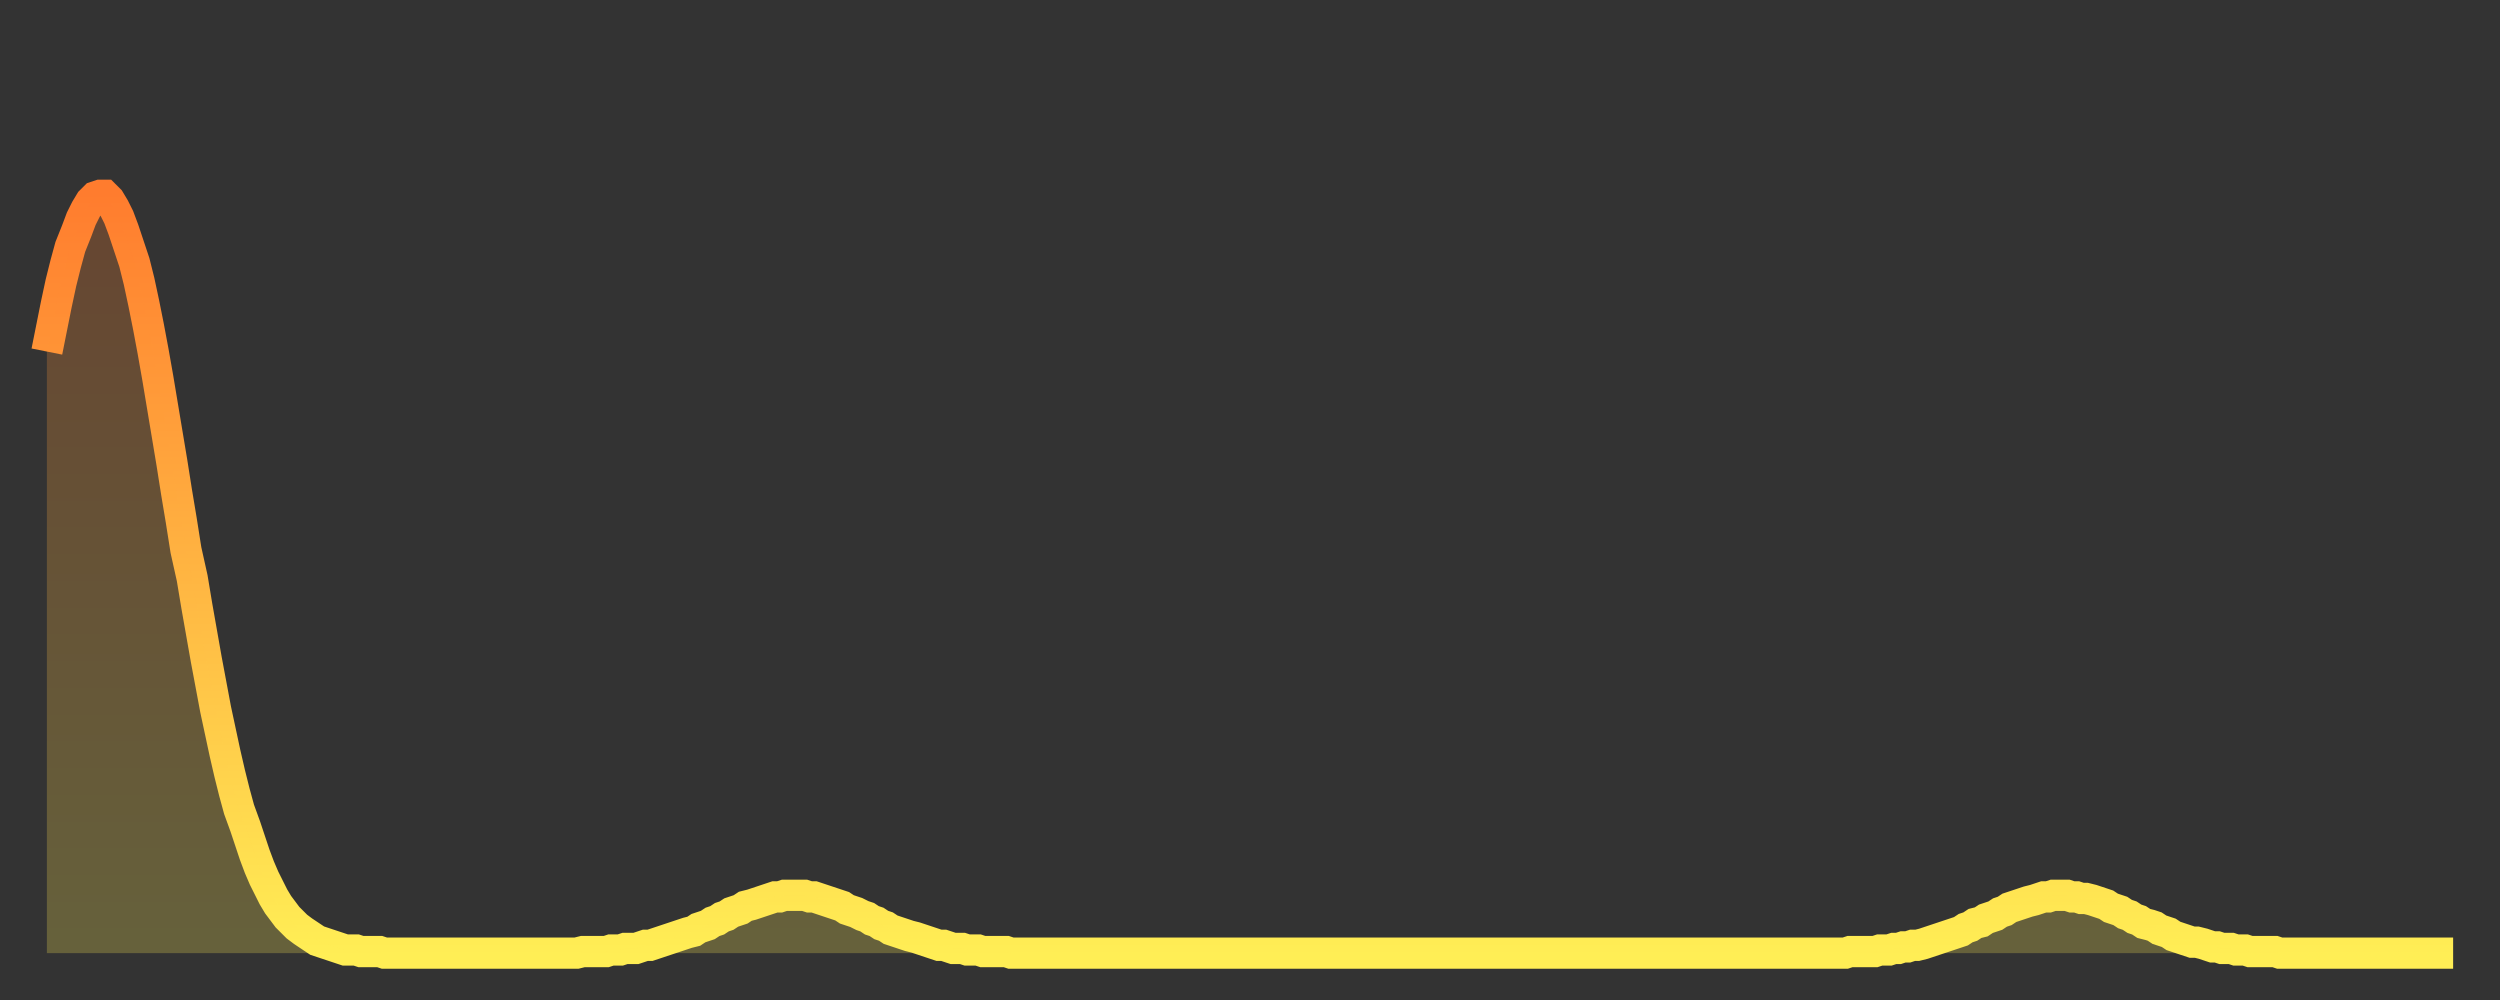
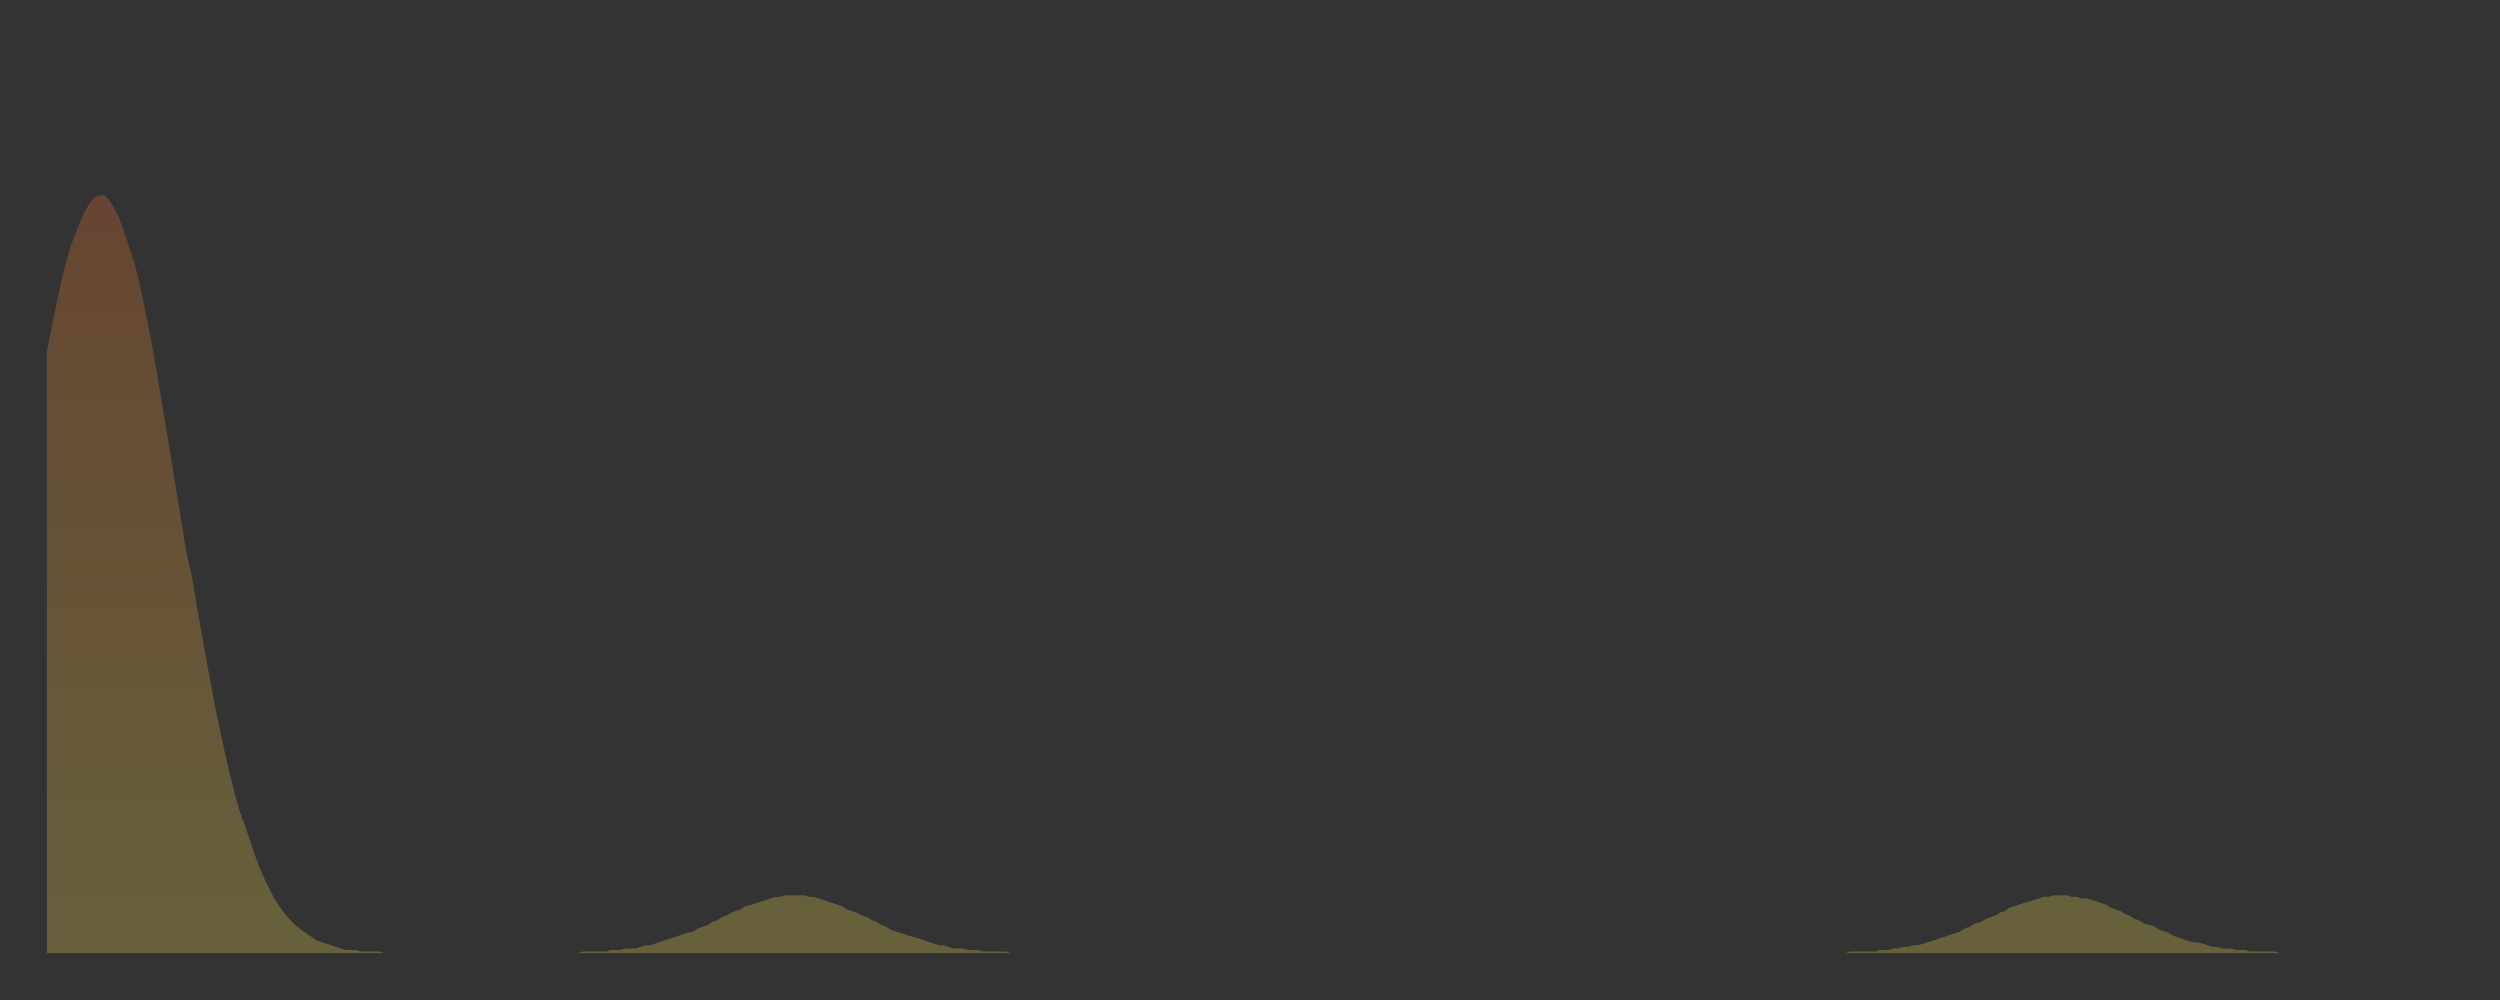
<svg xmlns="http://www.w3.org/2000/svg" baseProfile="full" height="64" version="1.1" width="160">
  <rect width="100%" height="100%" fill="#333333" stroke="none" />
  <defs>
    <linearGradient id="id608668" x1="0" x2="0" y1="0" y2="1">
      <stop offset="0%" stop-color="#ff7c2e" />
      <stop offset="50%" stop-color="#ffb542" />
      <stop offset="100%" stop-color="#ffee55" />
    </linearGradient>
  </defs>
  <g transform="translate(3,3)">
    <g>
-       <path d="M 0.0 19.5 0.3 18.0 0.6 16.5 0.9 15.1 1.2 13.9 1.5 12.8 1.9 11.8 2.2 11.0 2.5 10.4 2.8 9.9 3.1 9.6 3.4 9.5 3.7 9.5 4.0 9.8 4.3 10.3 4.6 10.9 4.9 11.7 5.2 12.6 5.6 13.8 5.9 15.0 6.2 16.4 6.5 17.9 6.8 19.5 7.1 21.2 7.4 23.0 7.7 24.8 8.0 26.6 8.3 28.5 8.6 30.3 8.9 32.2 9.3 34.0 9.6 35.8 9.9 37.5 10.2 39.2 10.5 40.8 10.8 42.4 11.1 43.8 11.4 45.2 11.7 46.5 12.0 47.7 12.3 48.8 12.7 49.9 13.0 50.8 13.3 51.7 13.6 52.5 13.9 53.2 14.2 53.8 14.5 54.4 14.8 54.9 15.1 55.3 15.4 55.7 15.7 56.0 16.0 56.3 16.4 56.6 16.7 56.8 17.0 57.0 17.3 57.2 17.6 57.3 17.9 57.4 18.2 57.5 18.5 57.6 18.8 57.7 19.1 57.8 19.4 57.8 19.8 57.8 20.1 57.9 20.4 57.9 20.7 57.9 21.0 57.9 21.3 57.9 21.6 58.0 21.9 58.0 22.2 58.0 22.5 58.0 22.8 58.0 23.1 58.0 23.5 58.0 23.8 58.0 24.1 58.0 24.4 58.0 24.7 58.0 25.0 58.0 25.3 58.0 25.6 58.0 25.9 58.0 26.2 58.0 26.5 58.0 26.8 58.0 27.2 58.0 27.5 58.0 27.8 58.0 28.1 58.0 28.4 58.0 28.7 58.0 29.0 58.0 29.3 58.0 29.6 58.0 29.9 58.0 30.2 58.0 30.6 58.0 30.9 58.0 31.2 58.0 31.5 58.0 31.8 58.0 32.1 58.0 32.4 58.0 32.7 58.0 33.0 58.0 33.3 58.0 33.6 58.0 33.9 58.0 34.3 57.9 34.6 57.9 34.9 57.9 35.2 57.9 35.5 57.9 35.8 57.9 36.1 57.8 36.4 57.8 36.7 57.8 37.0 57.7 37.3 57.7 37.7 57.7 38.0 57.6 38.3 57.5 38.6 57.5 38.9 57.4 39.2 57.3 39.5 57.2 39.8 57.1 40.1 57.0 40.4 56.9 40.7 56.8 41.0 56.7 41.4 56.6 41.7 56.4 42.0 56.3 42.3 56.2 42.6 56.0 42.9 55.9 43.2 55.7 43.5 55.6 43.8 55.4 44.1 55.3 44.4 55.2 44.7 55.0 45.1 54.9 45.4 54.8 45.7 54.7 46.0 54.6 46.3 54.5 46.6 54.4 46.9 54.4 47.2 54.3 47.5 54.3 47.8 54.3 48.1 54.3 48.5 54.3 48.8 54.4 49.1 54.4 49.4 54.5 49.7 54.6 50.0 54.7 50.3 54.8 50.6 54.9 50.9 55.0 51.2 55.2 51.5 55.3 51.8 55.4 52.2 55.6 52.5 55.7 52.8 55.9 53.1 56.0 53.4 56.2 53.7 56.3 54.0 56.5 54.3 56.6 54.6 56.7 54.9 56.8 55.2 56.9 55.6 57.0 55.9 57.1 56.2 57.2 56.5 57.3 56.8 57.4 57.1 57.5 57.4 57.5 57.7 57.6 58.0 57.7 58.3 57.7 58.6 57.7 58.9 57.8 59.3 57.8 59.6 57.8 59.9 57.9 60.2 57.9 60.5 57.9 60.8 57.9 61.1 57.9 61.4 57.9 61.7 58.0 62.0 58.0 62.3 58.0 62.6 58.0 63.0 58.0 63.3 58.0 63.6 58.0 63.9 58.0 64.2 58.0 64.5 58.0 64.8 58.0 65.1 58.0 65.4 58.0 65.7 58.0 66.0 58.0 66.4 58.0 66.7 58.0 67.0 58.0 67.3 58.0 67.6 58.0 67.9 58.0 68.2 58.0 68.5 58.0 68.8 58.0 69.1 58.0 69.4 58.0 69.7 58.0 70.1 58.0 70.4 58.0 70.7 58.0 71.0 58.0 71.3 58.0 71.6 58.0 71.9 58.0 72.2 58.0 72.5 58.0 72.8 58.0 73.1 58.0 73.5 58.0 73.8 58.0 74.1 58.0 74.4 58.0 74.7 58.0 75.0 58.0 75.3 58.0 75.6 58.0 75.9 58.0 76.2 58.0 76.5 58.0 76.8 58.0 77.2 58.0 77.5 58.0 77.8 58.0 78.1 58.0 78.4 58.0 78.7 58.0 79.0 58.0 79.3 58.0 79.6 58.0 79.9 58.0 80.2 58.0 80.5 58.0 80.9 58.0 81.2 58.0 81.5 58.0 81.8 58.0 82.1 58.0 82.4 58.0 82.7 58.0 83.0 58.0 83.3 58.0 83.6 58.0 83.9 58.0 84.3 58.0 84.6 58.0 84.9 58.0 85.2 58.0 85.5 58.0 85.8 58.0 86.1 58.0 86.4 58.0 86.7 58.0 87.0 58.0 87.3 58.0 87.6 58.0 88.0 58.0 88.3 58.0 88.6 58.0 88.9 58.0 89.2 58.0 89.5 58.0 89.8 58.0 90.1 58.0 90.4 58.0 90.7 58.0 91.0 58.0 91.4 58.0 91.7 58.0 92.0 58.0 92.3 58.0 92.6 58.0 92.9 58.0 93.2 58.0 93.5 58.0 93.8 58.0 94.1 58.0 94.4 58.0 94.7 58.0 95.1 58.0 95.4 58.0 95.7 58.0 96.0 58.0 96.3 58.0 96.6 58.0 96.9 58.0 97.2 58.0 97.5 58.0 97.8 58.0 98.1 58.0 98.4 58.0 98.8 58.0 99.1 58.0 99.4 58.0 99.7 58.0 100.0 58.0 100.3 58.0 100.6 58.0 100.9 58.0 101.2 58.0 101.5 58.0 101.8 58.0 102.2 58.0 102.5 58.0 102.8 58.0 103.1 58.0 103.4 58.0 103.7 58.0 104.0 58.0 104.3 58.0 104.6 58.0 104.9 58.0 105.2 58.0 105.5 58.0 105.9 58.0 106.2 58.0 106.5 58.0 106.8 58.0 107.1 58.0 107.4 58.0 107.7 58.0 108.0 58.0 108.3 58.0 108.6 58.0 108.9 58.0 109.3 58.0 109.6 58.0 109.9 58.0 110.2 58.0 110.5 58.0 110.8 58.0 111.1 58.0 111.4 58.0 111.7 58.0 112.0 58.0 112.3 58.0 112.6 58.0 113.0 58.0 113.3 58.0 113.6 58.0 113.9 58.0 114.2 58.0 114.5 58.0 114.8 58.0 115.1 58.0 115.4 57.9 115.7 57.9 116.0 57.9 116.3 57.9 116.7 57.9 117.0 57.9 117.3 57.8 117.6 57.8 117.9 57.8 118.2 57.7 118.5 57.7 118.8 57.6 119.1 57.6 119.4 57.5 119.7 57.5 120.1 57.4 120.4 57.3 120.7 57.2 121.0 57.1 121.3 57.0 121.6 56.9 121.9 56.8 122.2 56.7 122.5 56.6 122.8 56.4 123.1 56.3 123.4 56.1 123.8 56.0 124.1 55.8 124.4 55.7 124.7 55.6 125.0 55.4 125.3 55.3 125.6 55.1 125.9 55.0 126.2 54.9 126.5 54.8 126.8 54.7 127.2 54.6 127.5 54.5 127.8 54.4 128.1 54.4 128.4 54.3 128.7 54.3 129.0 54.3 129.3 54.3 129.6 54.4 129.9 54.4 130.2 54.5 130.5 54.5 130.9 54.6 131.2 54.7 131.5 54.8 131.8 54.9 132.1 55.1 132.4 55.2 132.7 55.3 133.0 55.5 133.3 55.6 133.6 55.8 133.9 55.9 134.2 56.1 134.6 56.2 134.9 56.3 135.2 56.5 135.5 56.6 135.8 56.7 136.1 56.9 136.4 57.0 136.7 57.1 137.0 57.2 137.3 57.3 137.6 57.3 138.0 57.4 138.3 57.5 138.6 57.6 138.9 57.6 139.2 57.7 139.5 57.7 139.8 57.7 140.1 57.8 140.4 57.8 140.7 57.8 141.0 57.9 141.3 57.9 141.7 57.9 142.0 57.9 142.3 57.9 142.6 57.9 142.9 58.0 143.2 58.0 143.5 58.0 143.8 58.0 144.1 58.0 144.4 58.0 144.7 58.0 145.1 58.0 145.4 58.0 145.7 58.0 146.0 58.0 146.3 58.0 146.6 58.0 146.9 58.0 147.2 58.0 147.5 58.0 147.8 58.0 148.1 58.0 148.4 58.0 148.8 58.0 149.1 58.0 149.4 58.0 149.7 58.0 150.0 58.0 150.3 58.0 150.6 58.0 150.9 58.0 151.2 58.0 151.5 58.0 151.8 58.0 152.1 58.0 152.5 58.0 152.8 58.0 153.1 58.0 153.4 58.0 153.7 58.0 154.0 58.0" fill="none" id="graph-curve" opacity="1" stroke="url(#id608668)" stroke-width="2" />
      <path d="M 0 58 L 0.0 19.5 0.3 18.0 0.6 16.5 0.9 15.1 1.2 13.9 1.5 12.8 1.9 11.8 2.2 11.0 2.5 10.4 2.8 9.9 3.1 9.6 3.4 9.5 3.7 9.5 4.0 9.8 4.3 10.3 4.6 10.9 4.9 11.7 5.2 12.6 5.6 13.8 5.9 15.0 6.2 16.4 6.5 17.9 6.8 19.5 7.1 21.2 7.4 23.0 7.7 24.8 8.0 26.6 8.3 28.5 8.6 30.3 8.9 32.2 9.3 34.0 9.6 35.8 9.9 37.5 10.2 39.2 10.5 40.8 10.8 42.4 11.1 43.8 11.4 45.2 11.7 46.5 12.0 47.7 12.3 48.8 12.7 49.9 13.0 50.8 13.3 51.7 13.6 52.5 13.9 53.2 14.2 53.8 14.5 54.4 14.8 54.9 15.1 55.3 15.4 55.7 15.7 56.0 16.0 56.3 16.4 56.6 16.7 56.8 17.0 57.0 17.3 57.2 17.6 57.3 17.9 57.4 18.2 57.5 18.5 57.6 18.8 57.7 19.1 57.8 19.4 57.8 19.8 57.8 20.1 57.9 20.4 57.9 20.7 57.9 21.0 57.9 21.3 57.9 21.6 58.0 21.9 58.0 22.2 58.0 22.5 58.0 22.8 58.0 23.1 58.0 23.5 58.0 23.8 58.0 24.1 58.0 24.4 58.0 24.7 58.0 25.0 58.0 25.3 58.0 25.6 58.0 25.9 58.0 26.2 58.0 26.5 58.0 26.8 58.0 27.2 58.0 27.5 58.0 27.8 58.0 28.1 58.0 28.4 58.0 28.7 58.0 29.0 58.0 29.3 58.0 29.6 58.0 29.9 58.0 30.2 58.0 30.6 58.0 30.9 58.0 31.2 58.0 31.5 58.0 31.8 58.0 32.1 58.0 32.4 58.0 32.7 58.0 33.0 58.0 33.3 58.0 33.6 58.0 33.9 58.0 34.3 57.9 34.6 57.9 34.9 57.9 35.2 57.9 35.5 57.9 35.8 57.9 36.1 57.8 36.4 57.8 36.7 57.8 37.0 57.7 37.3 57.7 37.7 57.7 38.0 57.6 38.3 57.5 38.6 57.5 38.9 57.4 39.2 57.3 39.5 57.2 39.8 57.1 40.1 57.0 40.4 56.9 40.7 56.8 41.0 56.7 41.4 56.6 41.7 56.4 42.0 56.3 42.3 56.2 42.6 56.0 42.9 55.9 43.2 55.7 43.5 55.6 43.8 55.4 44.1 55.3 44.4 55.2 44.7 55.0 45.1 54.9 45.4 54.8 45.7 54.7 46.0 54.6 46.3 54.5 46.6 54.4 46.9 54.4 47.2 54.3 47.5 54.3 47.8 54.3 48.1 54.3 48.5 54.3 48.8 54.4 49.1 54.4 49.4 54.5 49.7 54.6 50.0 54.7 50.3 54.8 50.6 54.9 50.9 55.0 51.2 55.2 51.5 55.3 51.8 55.4 52.2 55.6 52.5 55.7 52.8 55.9 53.1 56.0 53.4 56.2 53.7 56.3 54.0 56.5 54.3 56.6 54.6 56.7 54.9 56.8 55.2 56.9 55.6 57.0 55.9 57.1 56.2 57.2 56.5 57.3 56.8 57.4 57.1 57.5 57.4 57.5 57.7 57.6 58.0 57.7 58.3 57.7 58.6 57.7 58.9 57.8 59.3 57.8 59.6 57.8 59.9 57.9 60.2 57.9 60.5 57.9 60.8 57.9 61.1 57.9 61.4 57.9 61.7 58.0 62.0 58.0 62.3 58.0 62.6 58.0 63.0 58.0 63.3 58.0 63.6 58.0 63.9 58.0 64.2 58.0 64.5 58.0 64.8 58.0 65.1 58.0 65.4 58.0 65.7 58.0 66.0 58.0 66.4 58.0 66.7 58.0 67.0 58.0 67.3 58.0 67.6 58.0 67.9 58.0 68.2 58.0 68.5 58.0 68.8 58.0 69.1 58.0 69.4 58.0 69.7 58.0 70.1 58.0 70.4 58.0 70.7 58.0 71.0 58.0 71.3 58.0 71.6 58.0 71.9 58.0 72.2 58.0 72.5 58.0 72.8 58.0 73.1 58.0 73.5 58.0 73.8 58.0 74.1 58.0 74.4 58.0 74.7 58.0 75.0 58.0 75.3 58.0 75.6 58.0 75.9 58.0 76.2 58.0 76.5 58.0 76.8 58.0 77.2 58.0 77.5 58.0 77.8 58.0 78.1 58.0 78.4 58.0 78.7 58.0 79.0 58.0 79.3 58.0 79.6 58.0 79.9 58.0 80.2 58.0 80.5 58.0 80.9 58.0 81.2 58.0 81.5 58.0 81.8 58.0 82.1 58.0 82.4 58.0 82.7 58.0 83.0 58.0 83.3 58.0 83.6 58.0 83.9 58.0 84.3 58.0 84.6 58.0 84.9 58.0 85.2 58.0 85.5 58.0 85.8 58.0 86.1 58.0 86.4 58.0 86.7 58.0 87.0 58.0 87.3 58.0 87.6 58.0 88.0 58.0 88.3 58.0 88.6 58.0 88.9 58.0 89.2 58.0 89.5 58.0 89.8 58.0 90.1 58.0 90.4 58.0 90.7 58.0 91.0 58.0 91.4 58.0 91.7 58.0 92.0 58.0 92.3 58.0 92.6 58.0 92.9 58.0 93.2 58.0 93.5 58.0 93.8 58.0 94.1 58.0 94.4 58.0 94.7 58.0 95.1 58.0 95.4 58.0 95.7 58.0 96.0 58.0 96.3 58.0 96.6 58.0 96.9 58.0 97.2 58.0 97.5 58.0 97.8 58.0 98.1 58.0 98.4 58.0 98.8 58.0 99.1 58.0 99.4 58.0 99.7 58.0 100.0 58.0 100.3 58.0 100.6 58.0 100.9 58.0 101.2 58.0 101.5 58.0 101.8 58.0 102.2 58.0 102.5 58.0 102.8 58.0 103.1 58.0 103.4 58.0 103.7 58.0 104.0 58.0 104.3 58.0 104.6 58.0 104.9 58.0 105.2 58.0 105.5 58.0 105.9 58.0 106.2 58.0 106.5 58.0 106.8 58.0 107.1 58.0 107.4 58.0 107.7 58.0 108.0 58.0 108.3 58.0 108.6 58.0 108.9 58.0 109.3 58.0 109.6 58.0 109.9 58.0 110.2 58.0 110.5 58.0 110.8 58.0 111.1 58.0 111.4 58.0 111.7 58.0 112.0 58.0 112.3 58.0 112.6 58.0 113.0 58.0 113.3 58.0 113.6 58.0 113.9 58.0 114.2 58.0 114.5 58.0 114.8 58.0 115.1 58.0 115.4 57.9 115.7 57.9 116.0 57.9 116.3 57.9 116.7 57.9 117.0 57.9 117.3 57.8 117.6 57.8 117.9 57.8 118.2 57.7 118.5 57.7 118.8 57.6 119.1 57.6 119.4 57.5 119.7 57.5 120.1 57.4 120.4 57.3 120.7 57.2 121.0 57.1 121.3 57.0 121.6 56.9 121.9 56.8 122.2 56.7 122.5 56.6 122.8 56.4 123.1 56.3 123.4 56.1 123.8 56.0 124.1 55.8 124.4 55.7 124.7 55.6 125.0 55.4 125.3 55.3 125.6 55.1 125.9 55.0 126.2 54.9 126.5 54.8 126.8 54.7 127.2 54.6 127.5 54.5 127.8 54.4 128.1 54.4 128.4 54.3 128.7 54.3 129.0 54.3 129.3 54.3 129.6 54.4 129.9 54.4 130.2 54.5 130.5 54.5 130.9 54.6 131.2 54.7 131.5 54.8 131.8 54.9 132.1 55.1 132.4 55.2 132.7 55.3 133.0 55.5 133.3 55.6 133.6 55.8 133.9 55.9 134.2 56.1 134.6 56.2 134.9 56.3 135.2 56.5 135.5 56.6 135.8 56.7 136.1 56.9 136.4 57.0 136.7 57.1 137.0 57.2 137.3 57.3 137.6 57.3 138.0 57.4 138.3 57.5 138.6 57.6 138.9 57.6 139.2 57.7 139.5 57.7 139.8 57.7 140.1 57.8 140.4 57.8 140.7 57.8 141.0 57.9 141.3 57.9 141.7 57.9 142.0 57.9 142.3 57.9 142.6 57.9 142.9 58.0 143.2 58.0 143.5 58.0 143.8 58.0 144.1 58.0 144.4 58.0 144.7 58.0 145.1 58.0 145.4 58.0 145.7 58.0 146.0 58.0 146.3 58.0 146.6 58.0 146.9 58.0 147.2 58.0 147.5 58.0 147.8 58.0 148.1 58.0 148.4 58.0 148.8 58.0 149.1 58.0 149.4 58.0 149.7 58.0 150.0 58.0 150.3 58.0 150.6 58.0 150.9 58.0 151.2 58.0 151.5 58.0 151.8 58.0 152.1 58.0 152.5 58.0 152.8 58.0 153.1 58.0 153.4 58.0 153.7 58.0 154.0 58.0 154 58" fill="url(#id608668)" fill-opacity=".25" id="graph-shadow" />
    </g>
  </g>
</svg>